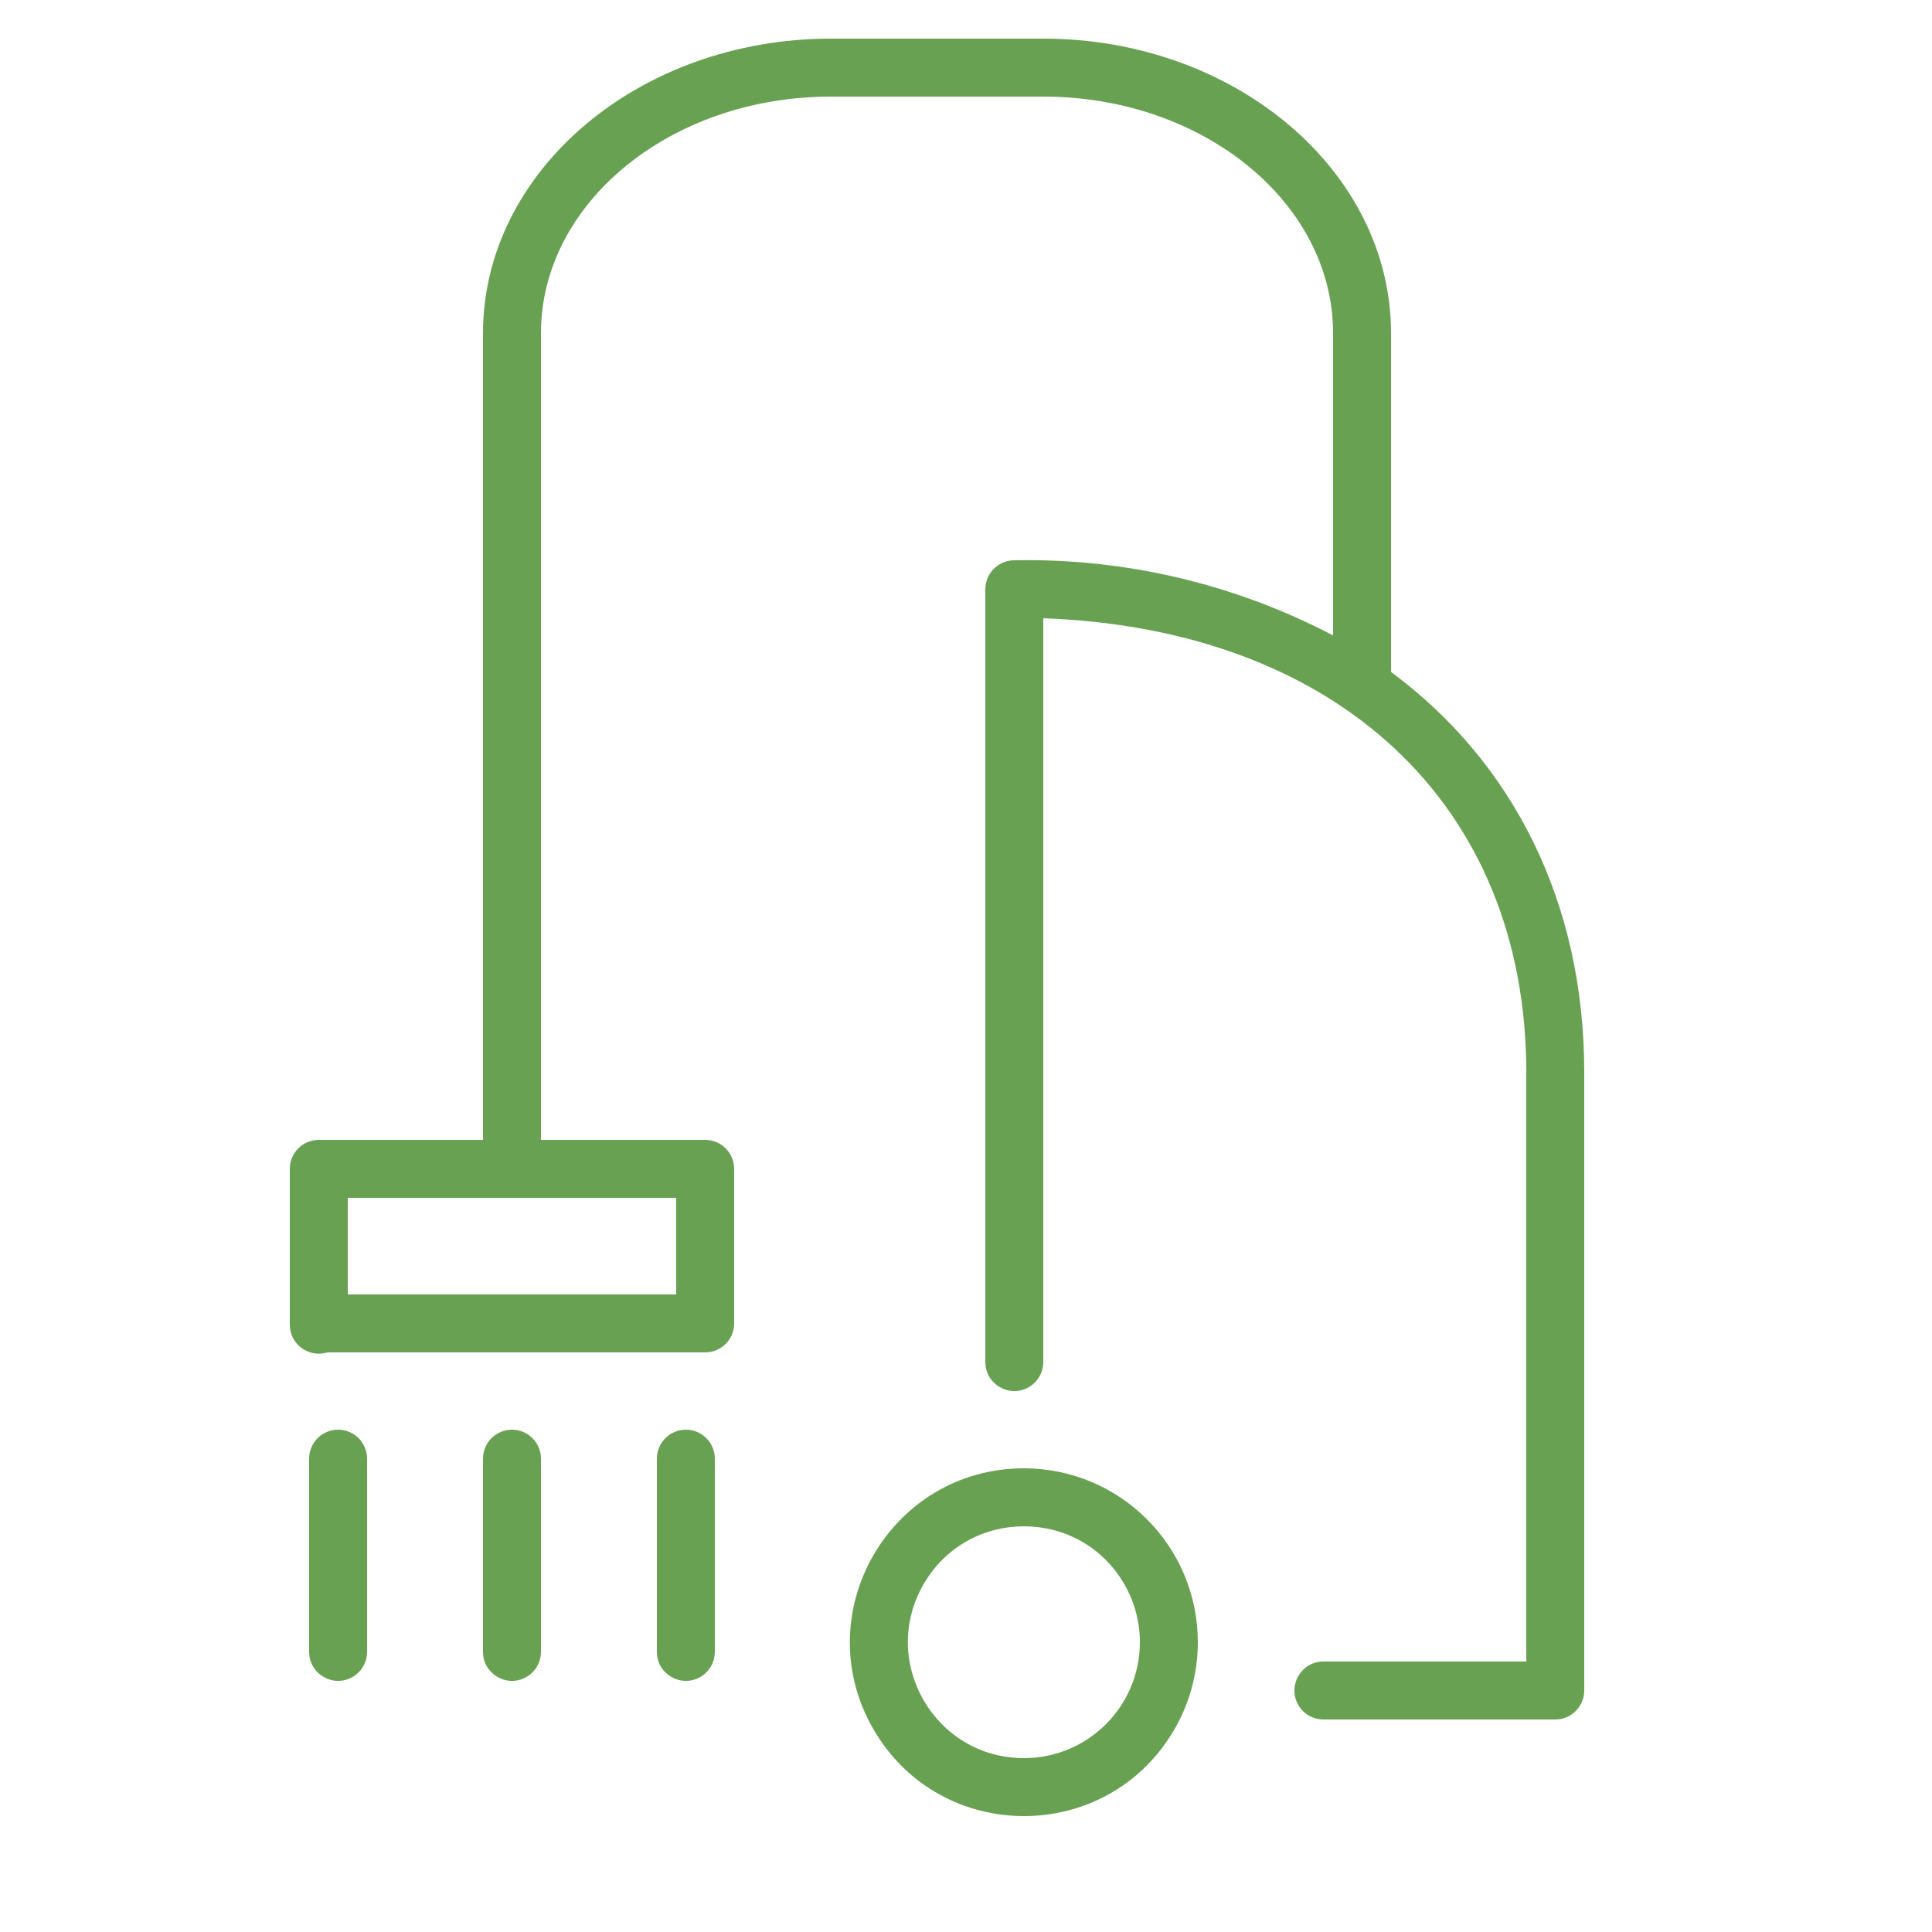
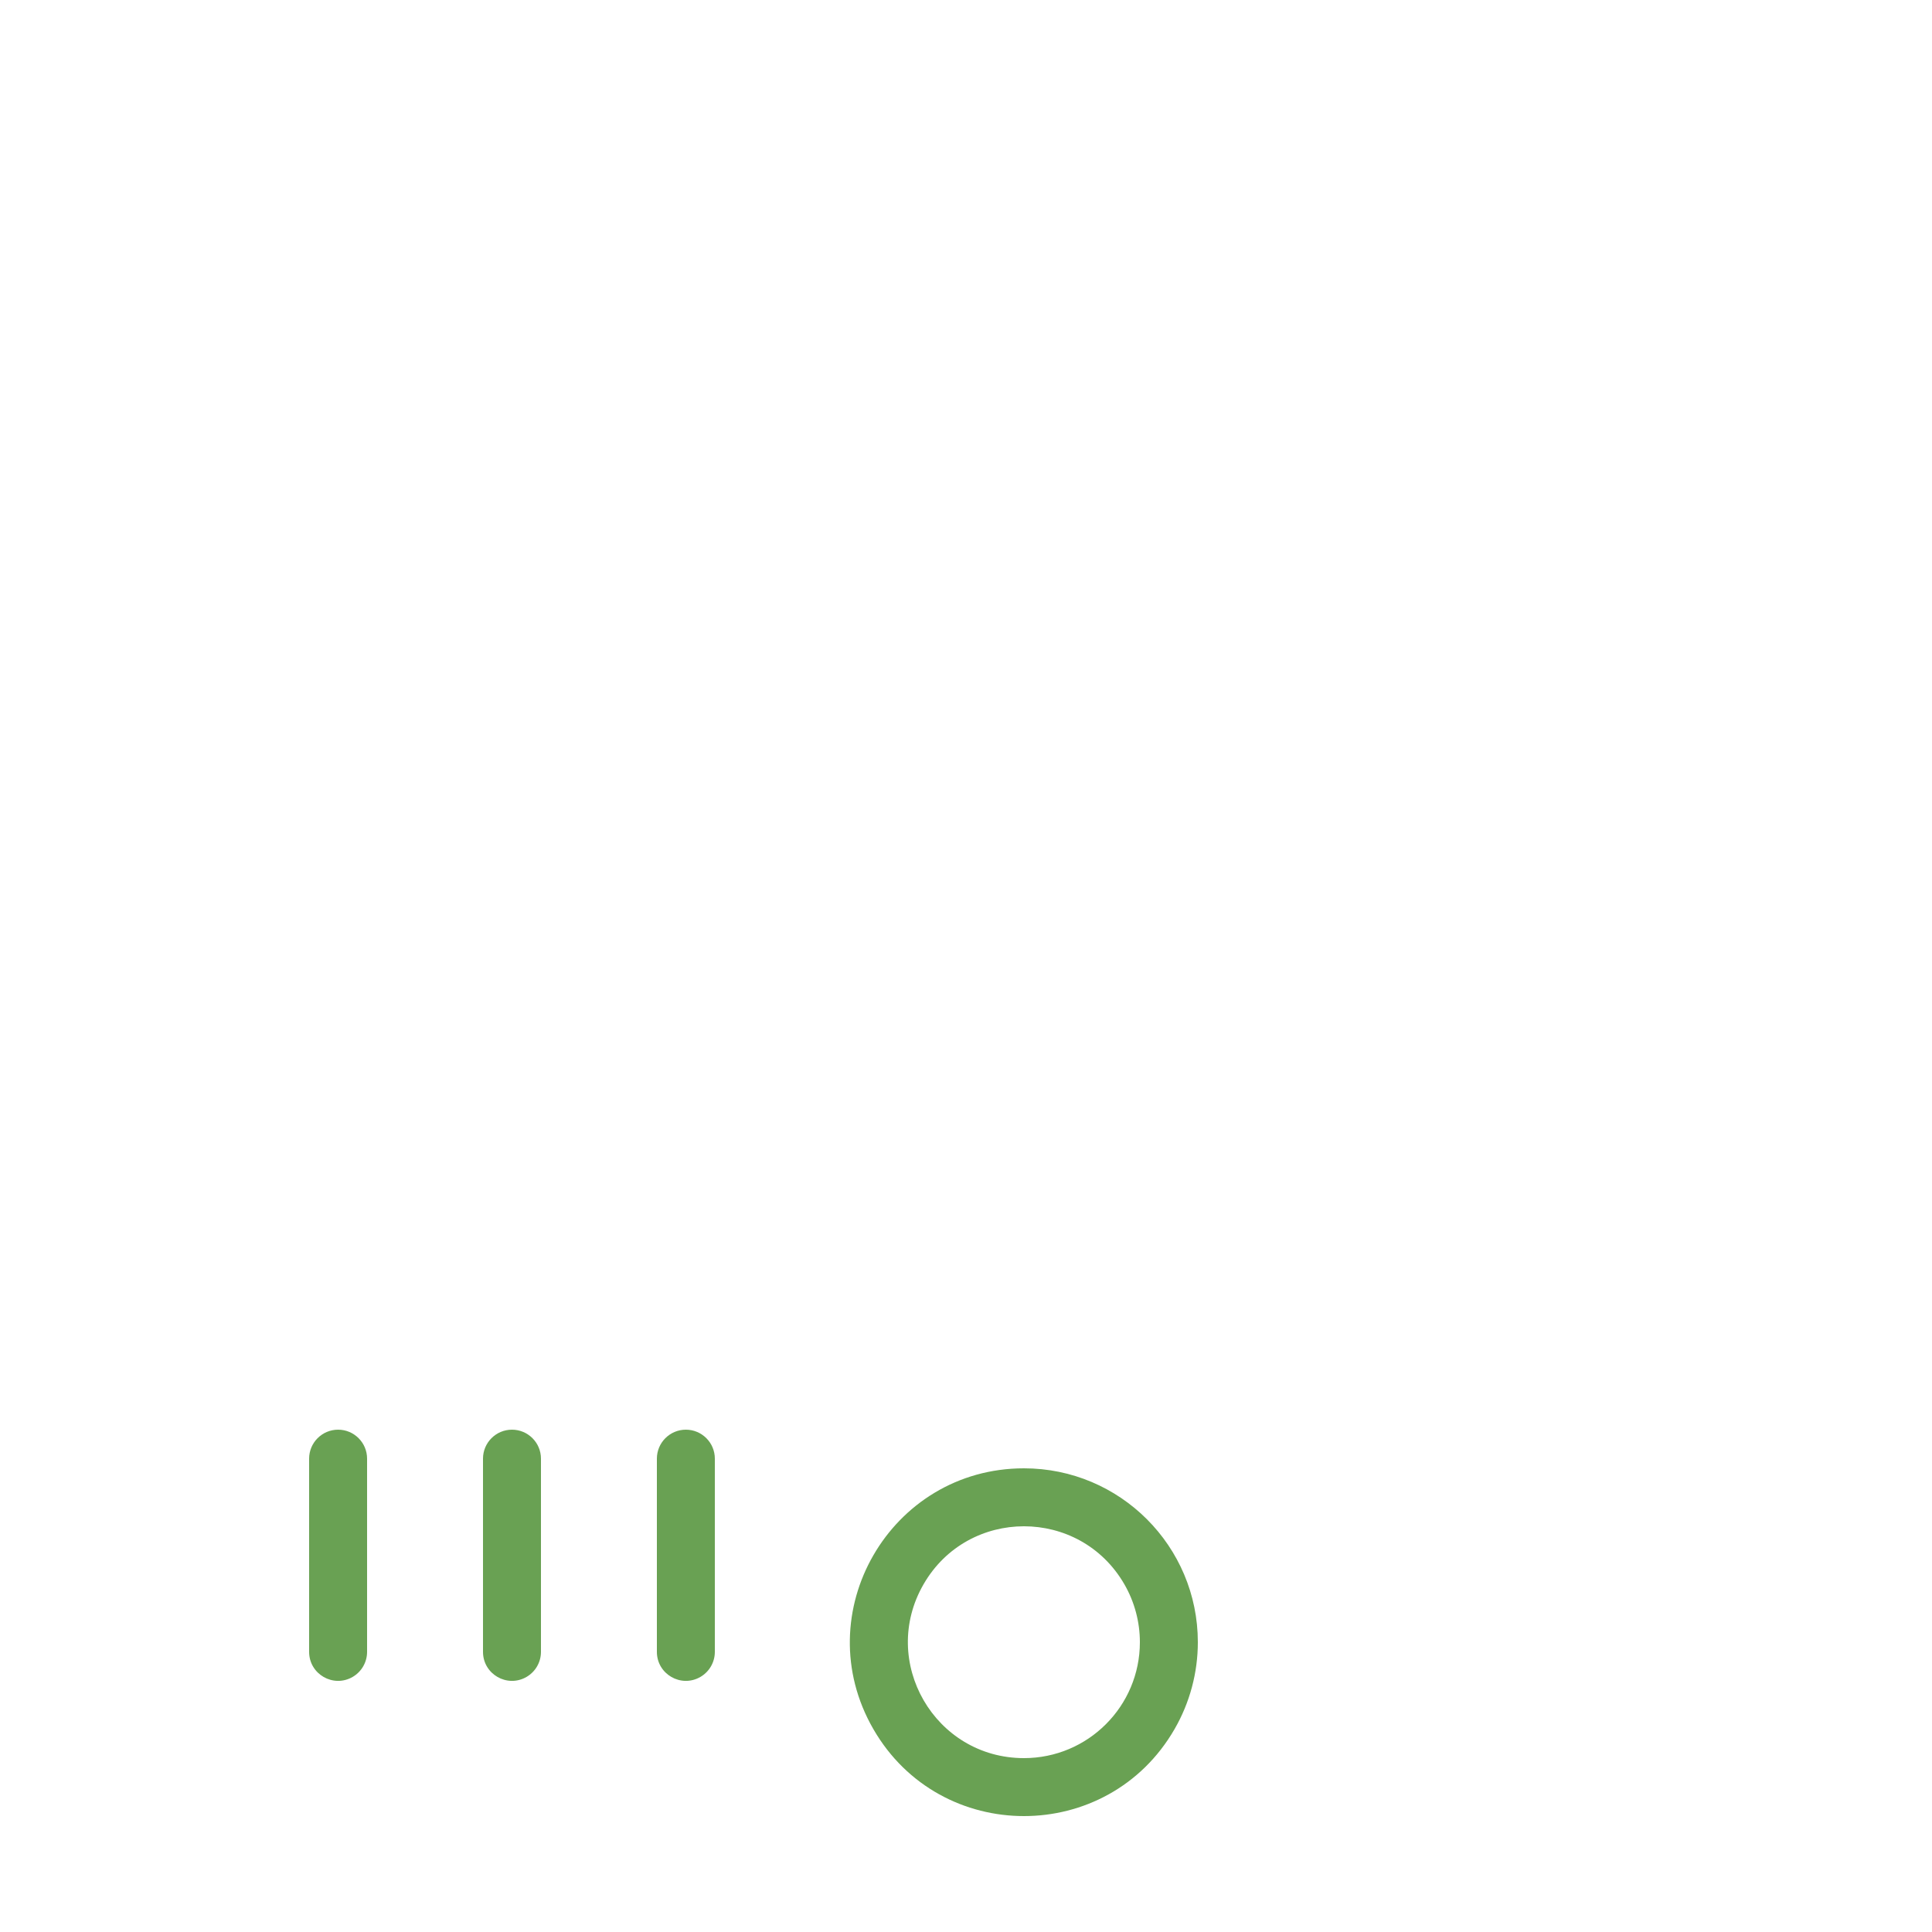
<svg xmlns="http://www.w3.org/2000/svg" viewBox="0 0 100.00 100.00" data-guides="{&quot;vertical&quot;:[],&quot;horizontal&quot;:[]}">
  <defs />
-   <path fill="#69a153" stroke="none" fill-opacity="1" stroke-width="1" stroke-opacity="1" color="rgb(51, 51, 51)" fill-rule="evenodd" id="tSvgf944114726" title="Path 5" d="M72 34.78C72.009 34.687 72.009 34.593 72 34.5C72 28.75 72 23 72 17.25C72 8.84 63.92 2 54 2C50.333 2 46.667 2 43 2C33.08 2 25 8.84 25 17.25C25 31.167 25 45.083 25 59C22.167 59 19.333 59 16.5 59C15.672 59 15 59.672 15 60.5C15 63.187 15 65.873 15 68.56C14.996 69.571 15.973 70.297 16.94 70C23.46 70 29.98 70 36.5 70C37.328 70 38 69.328 38 68.5C38 65.833 38 63.167 38 60.5C38 59.672 37.328 59 36.5 59C33.667 59 30.833 59 28 59C28 45.083 28 31.167 28 17.25C28 10.49 34.73 5 43 5C46.667 5 50.333 5 54 5C62.27 5 69 10.49 69 17.25C69 22.463 69 27.677 69 32.89C63.915 30.226 58.24 28.887 52.5 29C51.672 29 51 29.672 51 30.5C51 43.833 51 57.167 51 70.5C51 71.655 52.25 72.376 53.25 71.799C53.714 71.531 54 71.036 54 70.5C54 57.667 54 44.833 54 32C69.24 32.56 79 41.66 79 55.51C79 65.673 79 75.837 79 86C75.5 86 72 86 68.5 86C67.345 86 66.624 87.25 67.201 88.25C67.469 88.714 67.964 89 68.5 89C72.5 89 76.5 89 80.5 89C81.328 89 82 88.328 82 87.5C82 76.833 82 66.167 82 55.5C82 46.68 78.3 39.44 72 34.78ZM35 67C29.333 67 23.667 67 18 67C18 65.333 18 63.667 18 62C23.667 62 29.333 62 35 62C35 63.667 35 65.333 35 67" />
  <path fill="#69a153" stroke="none" fill-opacity="1" stroke-width="1" stroke-opacity="1" color="rgb(51, 51, 51)" fill-rule="evenodd" id="tSvg24bc9b5ab" title="Path 6" d="M53 76C46.072 76 41.742 83.5 45.206 89.5C48.67 95.5 57.33 95.5 60.794 89.5C61.584 88.132 62 86.58 62 85C62 80.029 57.971 76 53 76ZM53 91C48.381 91 45.494 86 47.804 82C50.113 78 55.887 78 58.196 82C58.723 82.912 59 83.947 59 85C59 88.314 56.314 91 53 91ZM17.5 74C16.672 74 16 74.672 16 75.5C16 78.833 16 82.167 16 85.5C16 86.655 17.25 87.376 18.25 86.799C18.714 86.531 19 86.036 19 85.5C19 82.167 19 78.833 19 75.5C19 74.672 18.328 74 17.5 74ZM26.5 74C25.672 74 25 74.672 25 75.5C25 78.833 25 82.167 25 85.5C25 86.655 26.25 87.376 27.25 86.799C27.714 86.531 28 86.036 28 85.5C28 82.167 28 78.833 28 75.5C28 74.672 27.328 74 26.5 74ZM35.5 74C34.672 74 34 74.672 34 75.5C34 78.833 34 82.167 34 85.5C34 86.655 35.25 87.376 36.25 86.799C36.714 86.531 37 86.036 37 85.5C37 82.167 37 78.833 37 75.5C37 74.672 36.328 74 35.5 74Z" />
</svg>